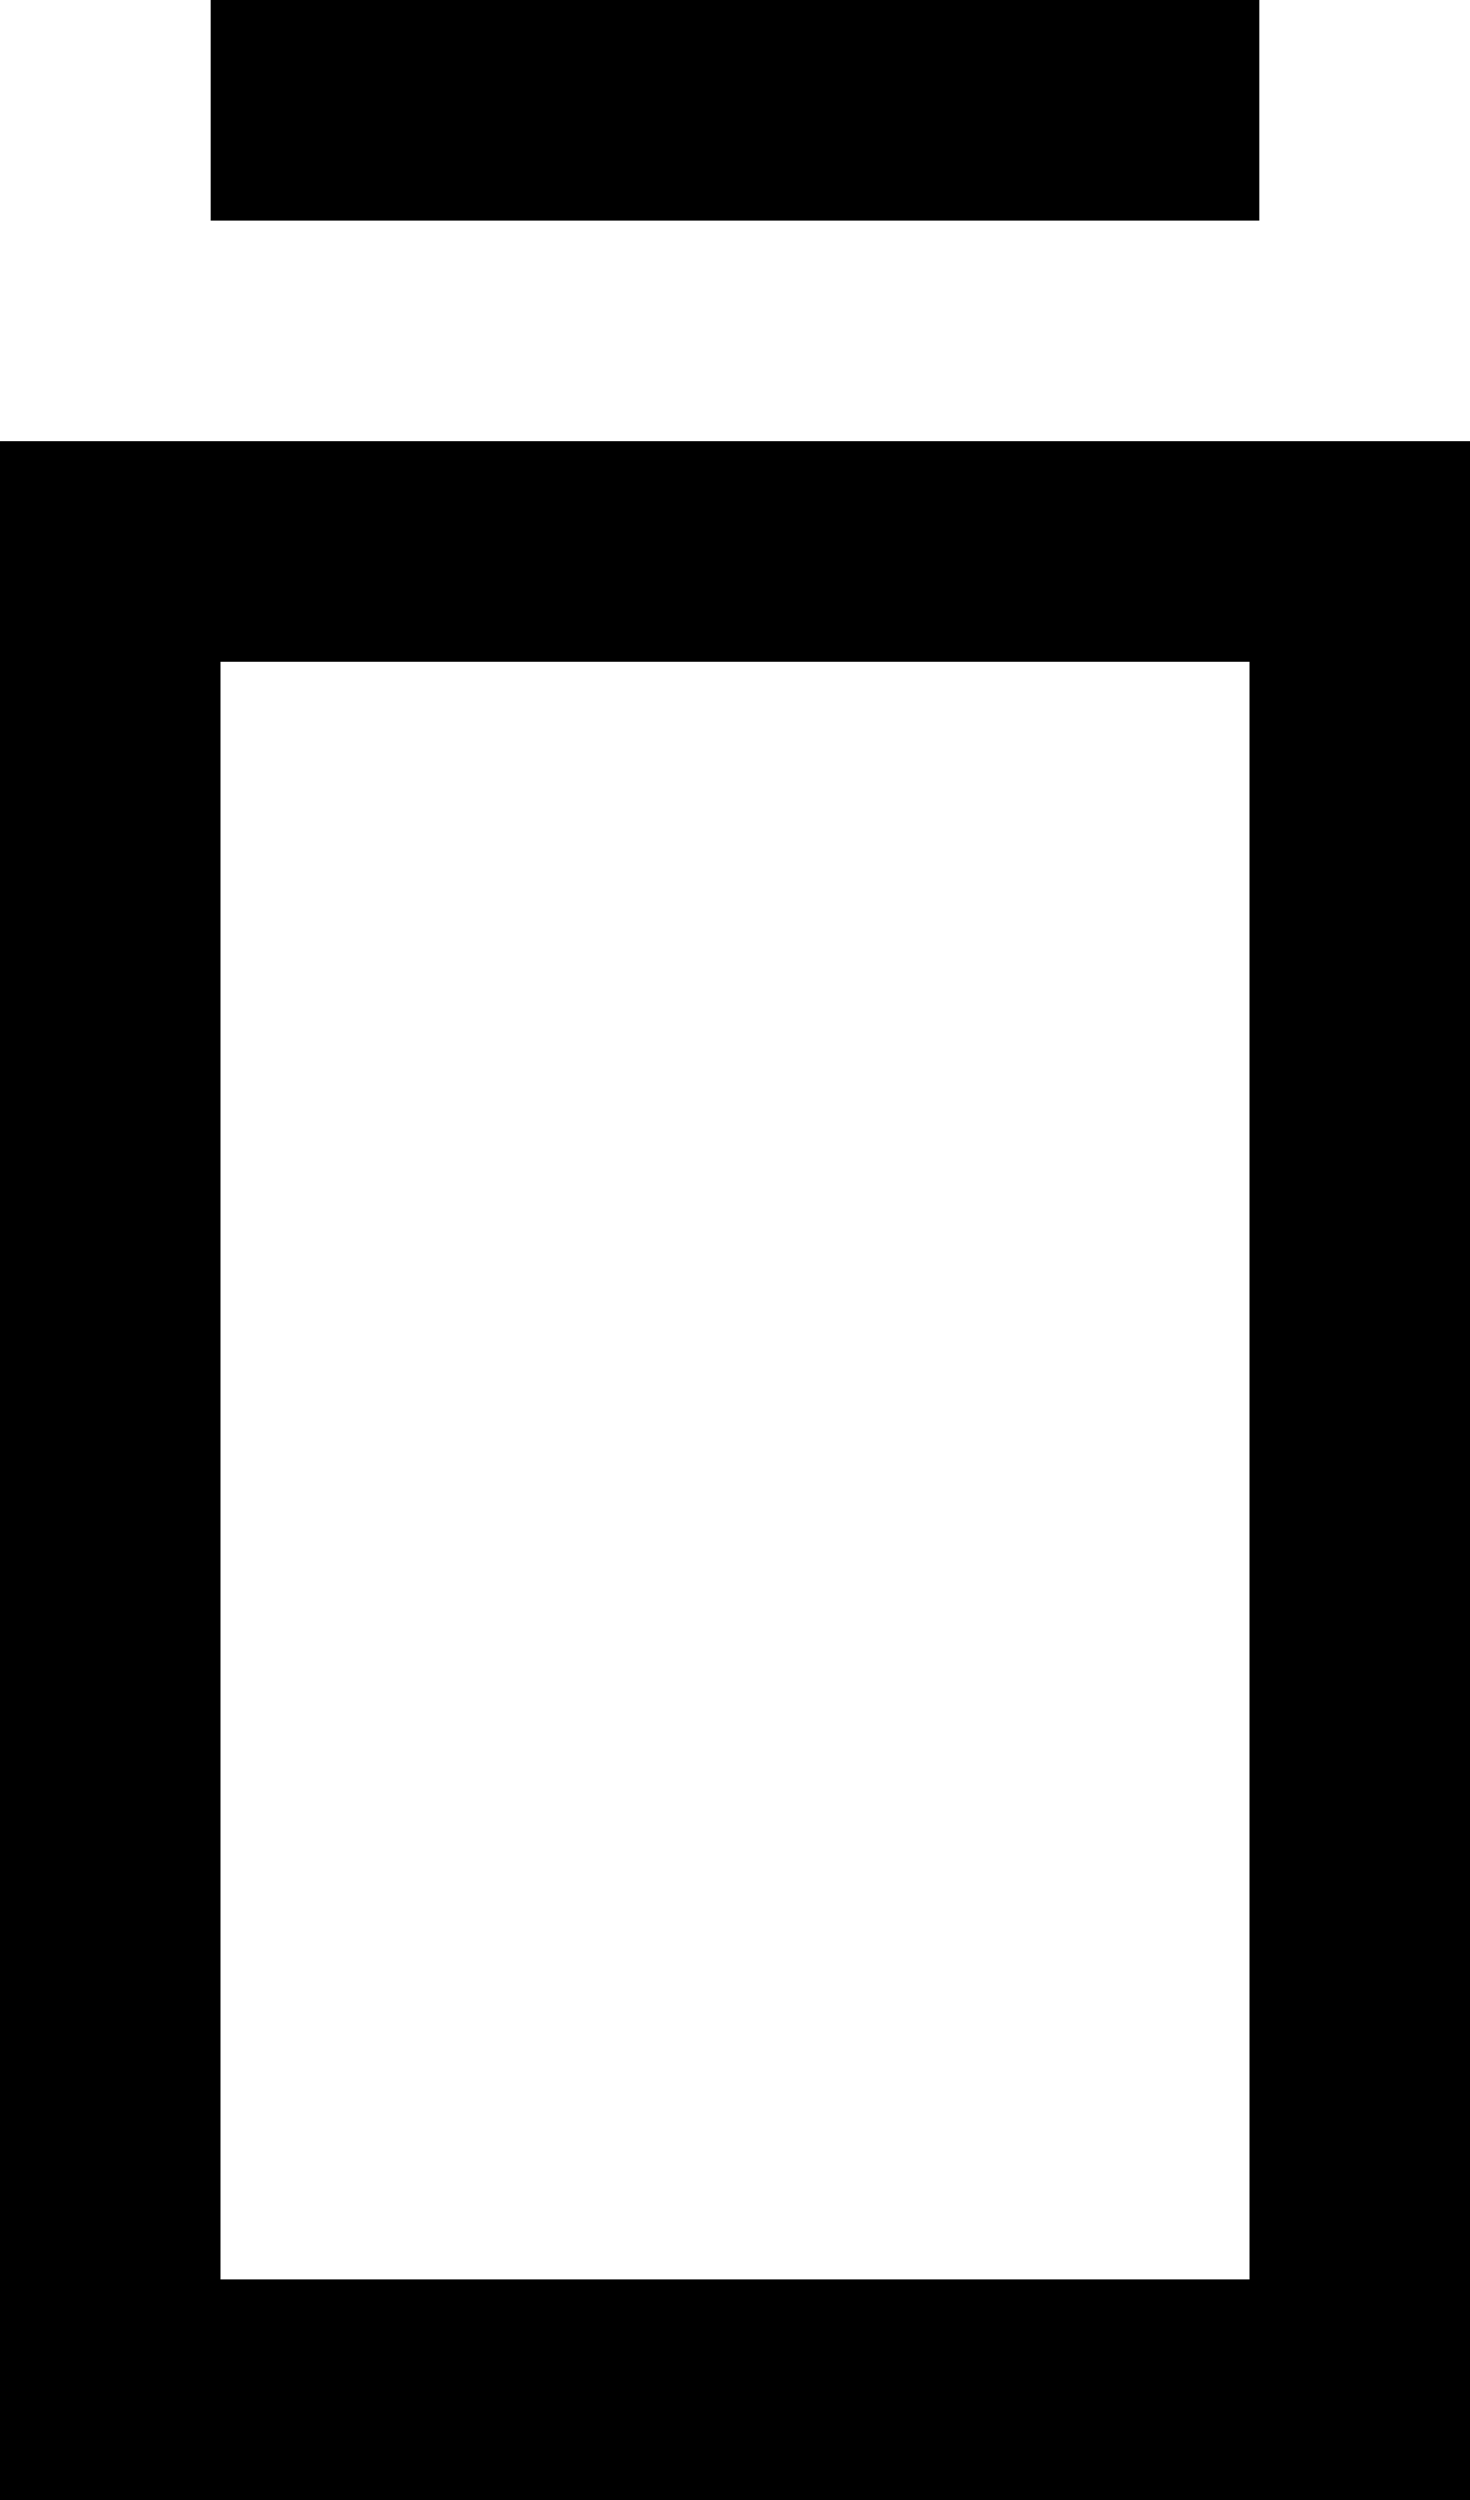
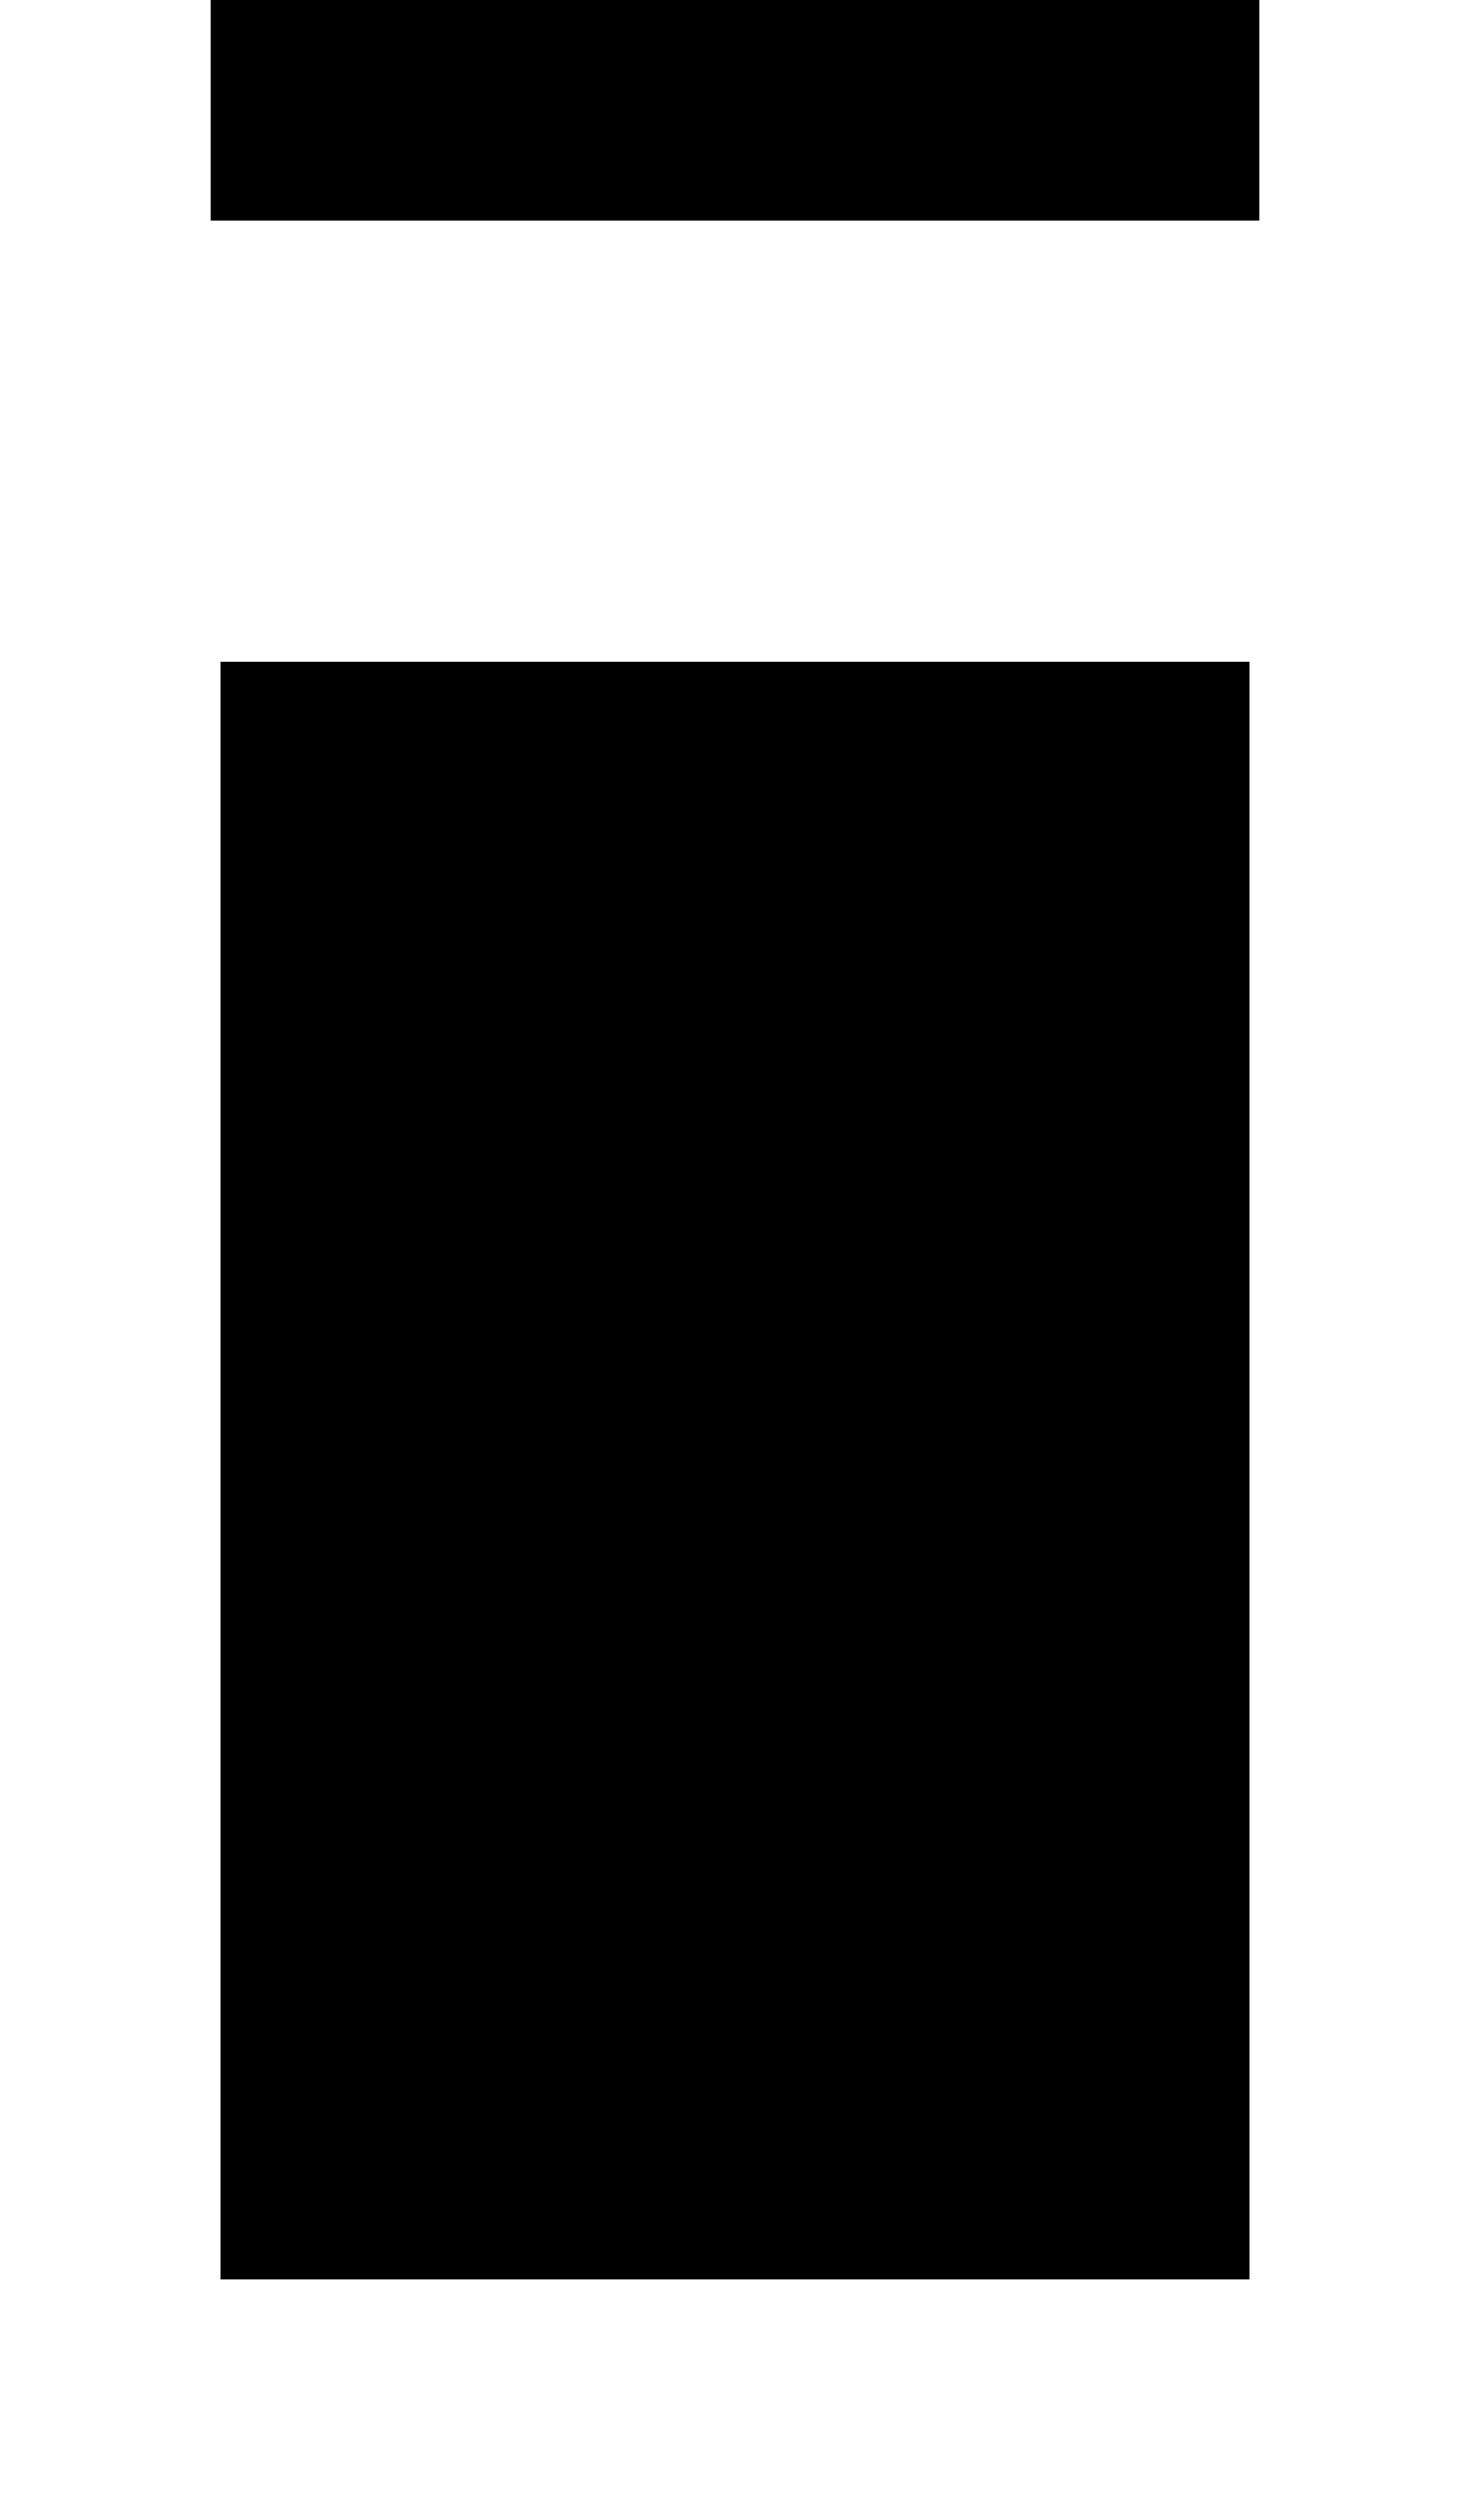
<svg xmlns="http://www.w3.org/2000/svg" version="1.1" id="Layer_1" x="0px" y="0px" viewBox="0 0 30 51" style="enable-background:new 0 0 30 51;" xml:space="preserve">
  <style type="text/css">
  .st0{fill-rule:evenodd;clip-rule:evenodd;}
 </style>
-   <path class="st0" d="M25.7,0H4.3v4.5h21.4V0z M4.5,13.5h21v33h-21V13.5z M0,51V9h30v42H0z">
+   <path class="st0" d="M25.7,0H4.3v4.5h21.4V0z M4.5,13.5h21v33h-21V13.5z M0,51h30v42H0z">
 </path>
</svg>